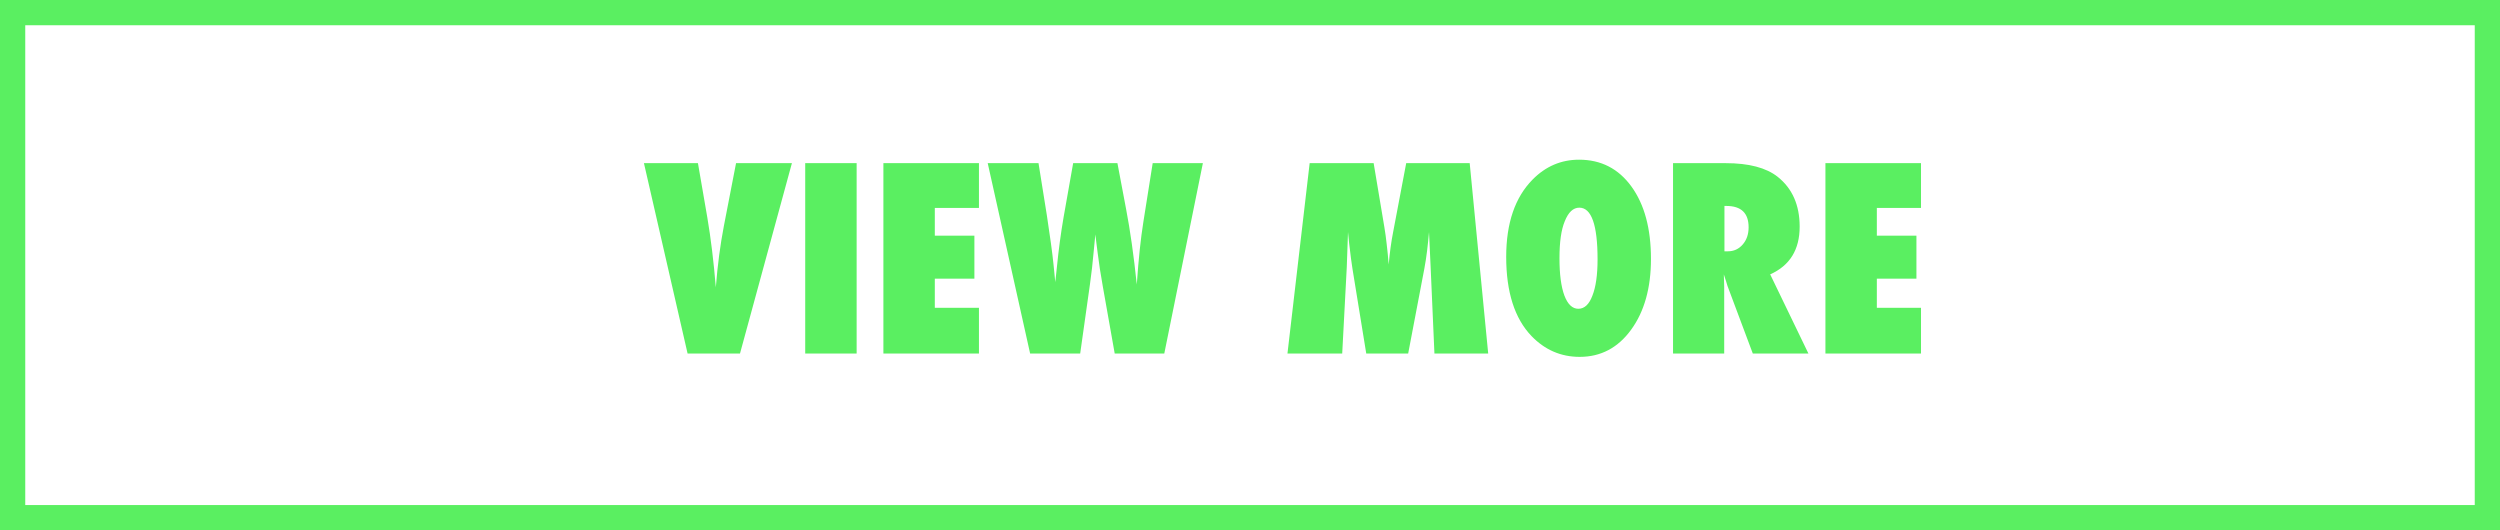
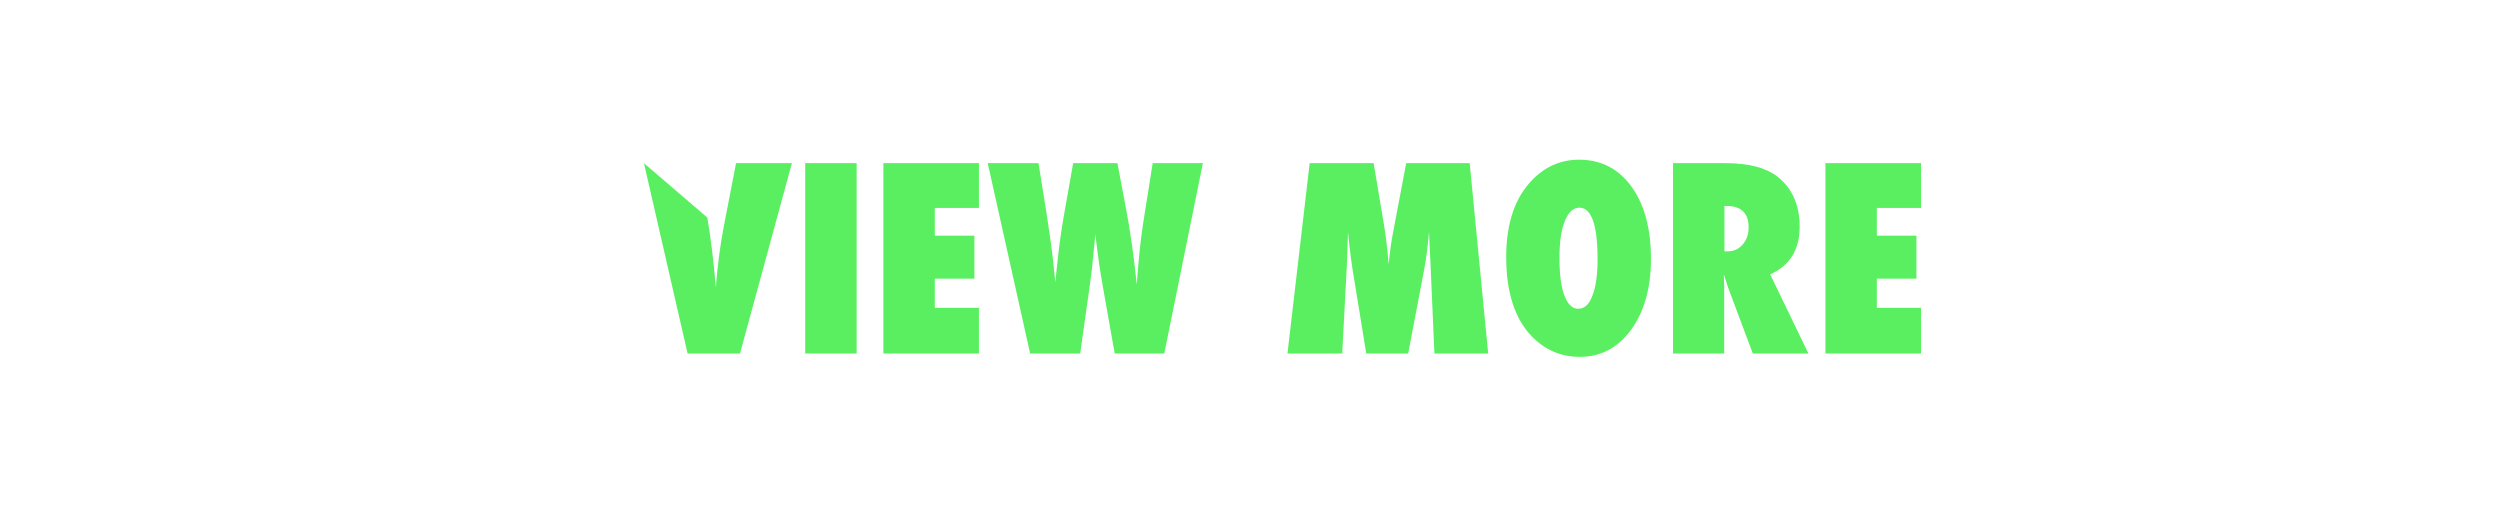
<svg xmlns="http://www.w3.org/2000/svg" width="198" height="42" viewBox="0 0 198 42" fill="none">
-   <rect x="1" y="1" width="196" height="40" stroke="#5AEF61" stroke-width="2" />
-   <path d="M58.607 28H54.457L51 12.922H55.277L56.02 17.229C56.3 18.876 56.524 20.718 56.693 22.756C56.765 21.851 56.853 21.005 56.957 20.217C57.061 19.429 57.185 18.661 57.328 17.912L58.295 12.922H62.719L58.607 28ZM67.846 28H63.773V12.922H67.846V28ZM69.965 28V12.922H77.533V16.467H74.037V18.664H77.172V22.072H74.037V24.377H77.533V28H69.965ZM92.211 28H88.285L87.348 22.717C87.165 21.695 87.029 20.809 86.938 20.061C86.892 19.689 86.853 19.38 86.82 19.133C86.788 18.885 86.765 18.697 86.752 18.566C86.719 18.833 86.671 19.331 86.606 20.061C86.573 20.432 86.534 20.822 86.488 21.232C86.443 21.643 86.387 22.076 86.322 22.531L85.551 28H81.586L78.227 12.922H82.25L82.914 17.072C83.168 18.726 83.344 20.025 83.441 20.969L83.578 22.346L83.705 21.164C83.842 19.784 84.018 18.472 84.232 17.229L84.994 12.922H88.5L89.184 16.545C89.509 18.231 89.792 20.227 90.033 22.531C90.105 21.496 90.183 20.578 90.268 19.777C90.352 18.977 90.447 18.251 90.551 17.6L91.293 12.922H95.268L92.211 28ZM117.865 28H113.607L113.305 21.125L113.178 18.381C113.132 18.908 113.08 19.413 113.021 19.895C112.963 20.37 112.891 20.832 112.807 21.281L111.527 28H108.207L107.113 21.271C107.048 20.881 106.96 20.21 106.85 19.26C106.837 19.116 106.807 18.824 106.762 18.381L106.664 21.164L106.303 28H101.967L103.725 12.922H108.793L109.643 18C109.714 18.417 109.776 18.869 109.828 19.357C109.887 19.846 109.939 20.376 109.984 20.949C110.069 19.992 110.186 19.136 110.336 18.381L111.371 12.922H116.4L117.865 28ZM130.756 20.51C130.756 22.808 130.232 24.676 129.184 26.115C128.142 27.547 126.785 28.264 125.111 28.264C123.627 28.264 122.354 27.713 121.293 26.613C119.958 25.22 119.291 23.13 119.291 20.344C119.291 17.674 119.988 15.633 121.381 14.221C122.416 13.172 123.643 12.648 125.062 12.648C126.801 12.648 128.184 13.358 129.213 14.777C130.242 16.197 130.756 18.107 130.756 20.51ZM126.527 20.539C126.527 17.811 126.046 16.447 125.082 16.447C124.6 16.447 124.216 16.805 123.93 17.521C123.65 18.186 123.51 19.162 123.51 20.451C123.51 21.721 123.64 22.707 123.9 23.41C124.167 24.107 124.535 24.455 125.004 24.455C125.486 24.455 125.857 24.11 126.117 23.42C126.391 22.73 126.527 21.77 126.527 20.539ZM143.227 28H138.822L136.811 22.629C136.791 22.538 136.755 22.417 136.703 22.268C136.658 22.118 136.599 21.939 136.527 21.73L136.557 22.727V28H132.504V12.922H136.674C138.51 12.922 139.883 13.283 140.795 14.006C141.954 14.93 142.533 16.245 142.533 17.951C142.533 19.774 141.755 21.034 140.199 21.73L143.227 28ZM136.576 19.904H136.85C137.318 19.904 137.709 19.725 138.021 19.367C138.334 19.009 138.49 18.553 138.49 18C138.49 16.874 137.901 16.311 136.723 16.311H136.576V19.904ZM144.574 28V12.922H152.143V16.467H148.646V18.664H151.781V22.072H148.646V24.377H152.143V28H144.574Z" fill="#5AEF61" />
+   <path d="M58.607 28H54.457L51 12.922L56.02 17.229C56.3 18.876 56.524 20.718 56.693 22.756C56.765 21.851 56.853 21.005 56.957 20.217C57.061 19.429 57.185 18.661 57.328 17.912L58.295 12.922H62.719L58.607 28ZM67.846 28H63.773V12.922H67.846V28ZM69.965 28V12.922H77.533V16.467H74.037V18.664H77.172V22.072H74.037V24.377H77.533V28H69.965ZM92.211 28H88.285L87.348 22.717C87.165 21.695 87.029 20.809 86.938 20.061C86.892 19.689 86.853 19.38 86.82 19.133C86.788 18.885 86.765 18.697 86.752 18.566C86.719 18.833 86.671 19.331 86.606 20.061C86.573 20.432 86.534 20.822 86.488 21.232C86.443 21.643 86.387 22.076 86.322 22.531L85.551 28H81.586L78.227 12.922H82.25L82.914 17.072C83.168 18.726 83.344 20.025 83.441 20.969L83.578 22.346L83.705 21.164C83.842 19.784 84.018 18.472 84.232 17.229L84.994 12.922H88.5L89.184 16.545C89.509 18.231 89.792 20.227 90.033 22.531C90.105 21.496 90.183 20.578 90.268 19.777C90.352 18.977 90.447 18.251 90.551 17.6L91.293 12.922H95.268L92.211 28ZM117.865 28H113.607L113.305 21.125L113.178 18.381C113.132 18.908 113.08 19.413 113.021 19.895C112.963 20.37 112.891 20.832 112.807 21.281L111.527 28H108.207L107.113 21.271C107.048 20.881 106.96 20.21 106.85 19.26C106.837 19.116 106.807 18.824 106.762 18.381L106.664 21.164L106.303 28H101.967L103.725 12.922H108.793L109.643 18C109.714 18.417 109.776 18.869 109.828 19.357C109.887 19.846 109.939 20.376 109.984 20.949C110.069 19.992 110.186 19.136 110.336 18.381L111.371 12.922H116.4L117.865 28ZM130.756 20.51C130.756 22.808 130.232 24.676 129.184 26.115C128.142 27.547 126.785 28.264 125.111 28.264C123.627 28.264 122.354 27.713 121.293 26.613C119.958 25.22 119.291 23.13 119.291 20.344C119.291 17.674 119.988 15.633 121.381 14.221C122.416 13.172 123.643 12.648 125.062 12.648C126.801 12.648 128.184 13.358 129.213 14.777C130.242 16.197 130.756 18.107 130.756 20.51ZM126.527 20.539C126.527 17.811 126.046 16.447 125.082 16.447C124.6 16.447 124.216 16.805 123.93 17.521C123.65 18.186 123.51 19.162 123.51 20.451C123.51 21.721 123.64 22.707 123.9 23.41C124.167 24.107 124.535 24.455 125.004 24.455C125.486 24.455 125.857 24.11 126.117 23.42C126.391 22.73 126.527 21.77 126.527 20.539ZM143.227 28H138.822L136.811 22.629C136.791 22.538 136.755 22.417 136.703 22.268C136.658 22.118 136.599 21.939 136.527 21.73L136.557 22.727V28H132.504V12.922H136.674C138.51 12.922 139.883 13.283 140.795 14.006C141.954 14.93 142.533 16.245 142.533 17.951C142.533 19.774 141.755 21.034 140.199 21.73L143.227 28ZM136.576 19.904H136.85C137.318 19.904 137.709 19.725 138.021 19.367C138.334 19.009 138.49 18.553 138.49 18C138.49 16.874 137.901 16.311 136.723 16.311H136.576V19.904ZM144.574 28V12.922H152.143V16.467H148.646V18.664H151.781V22.072H148.646V24.377H152.143V28H144.574Z" fill="#5AEF61" />
</svg>